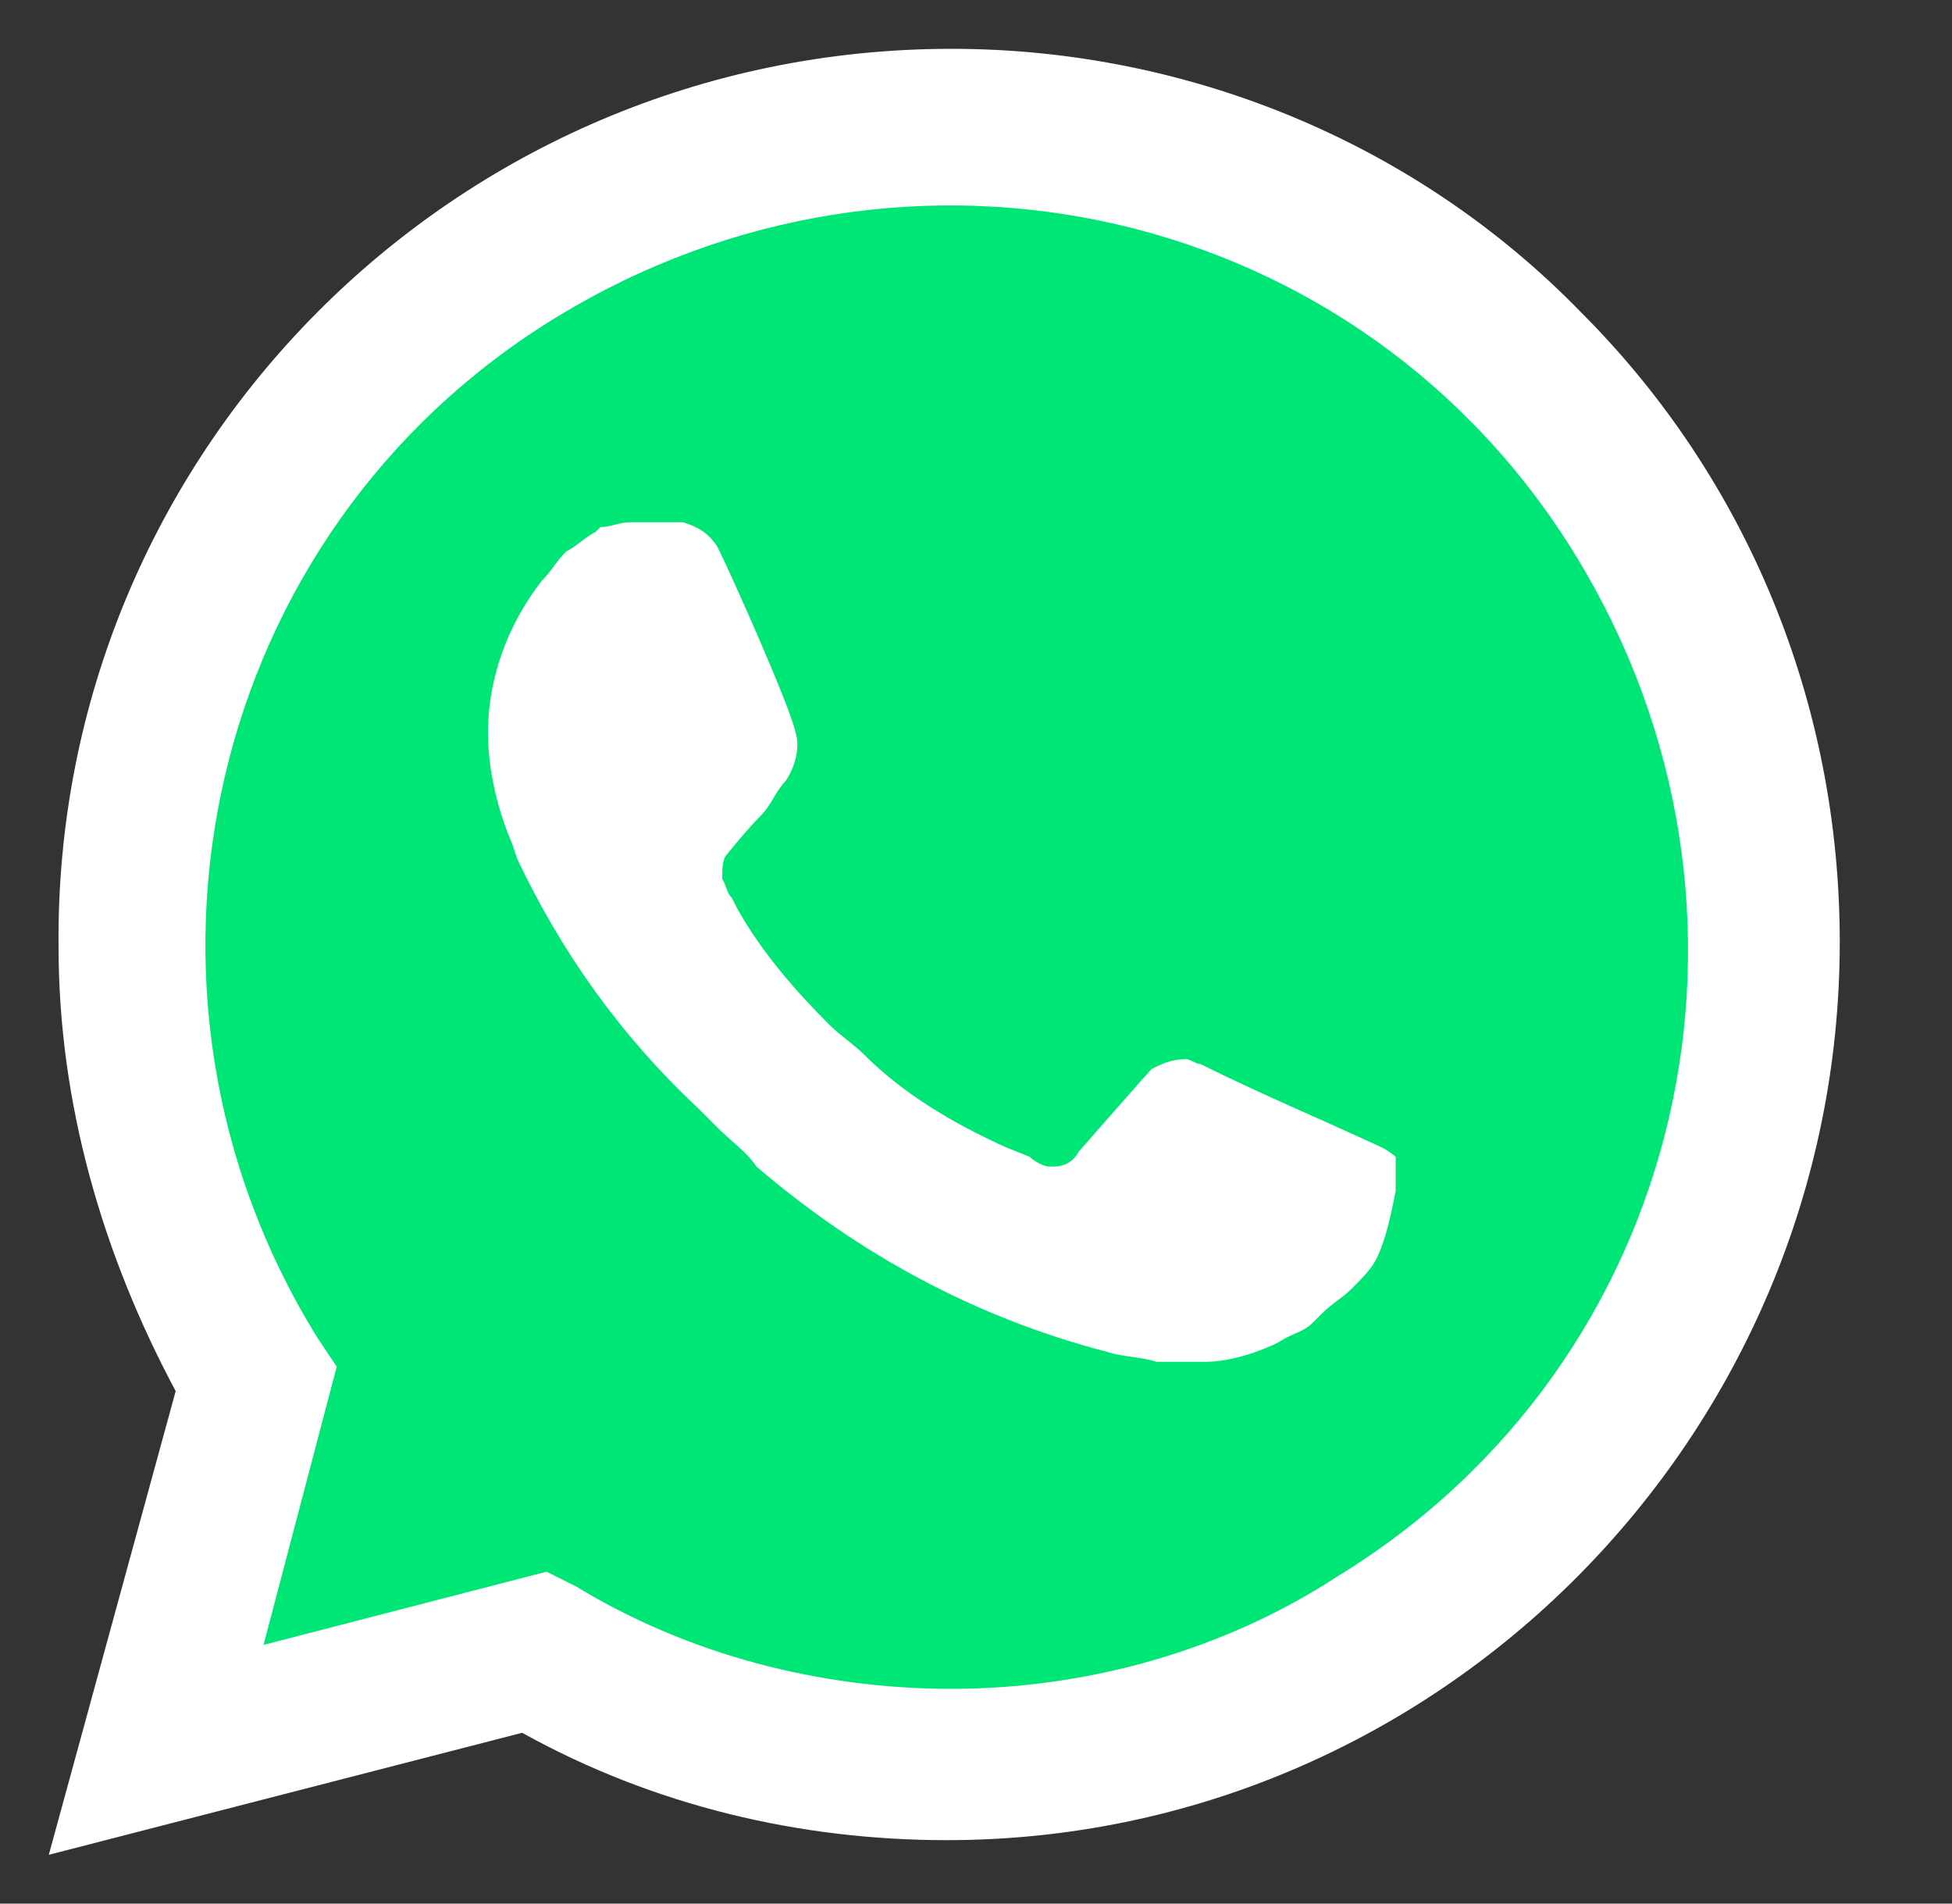
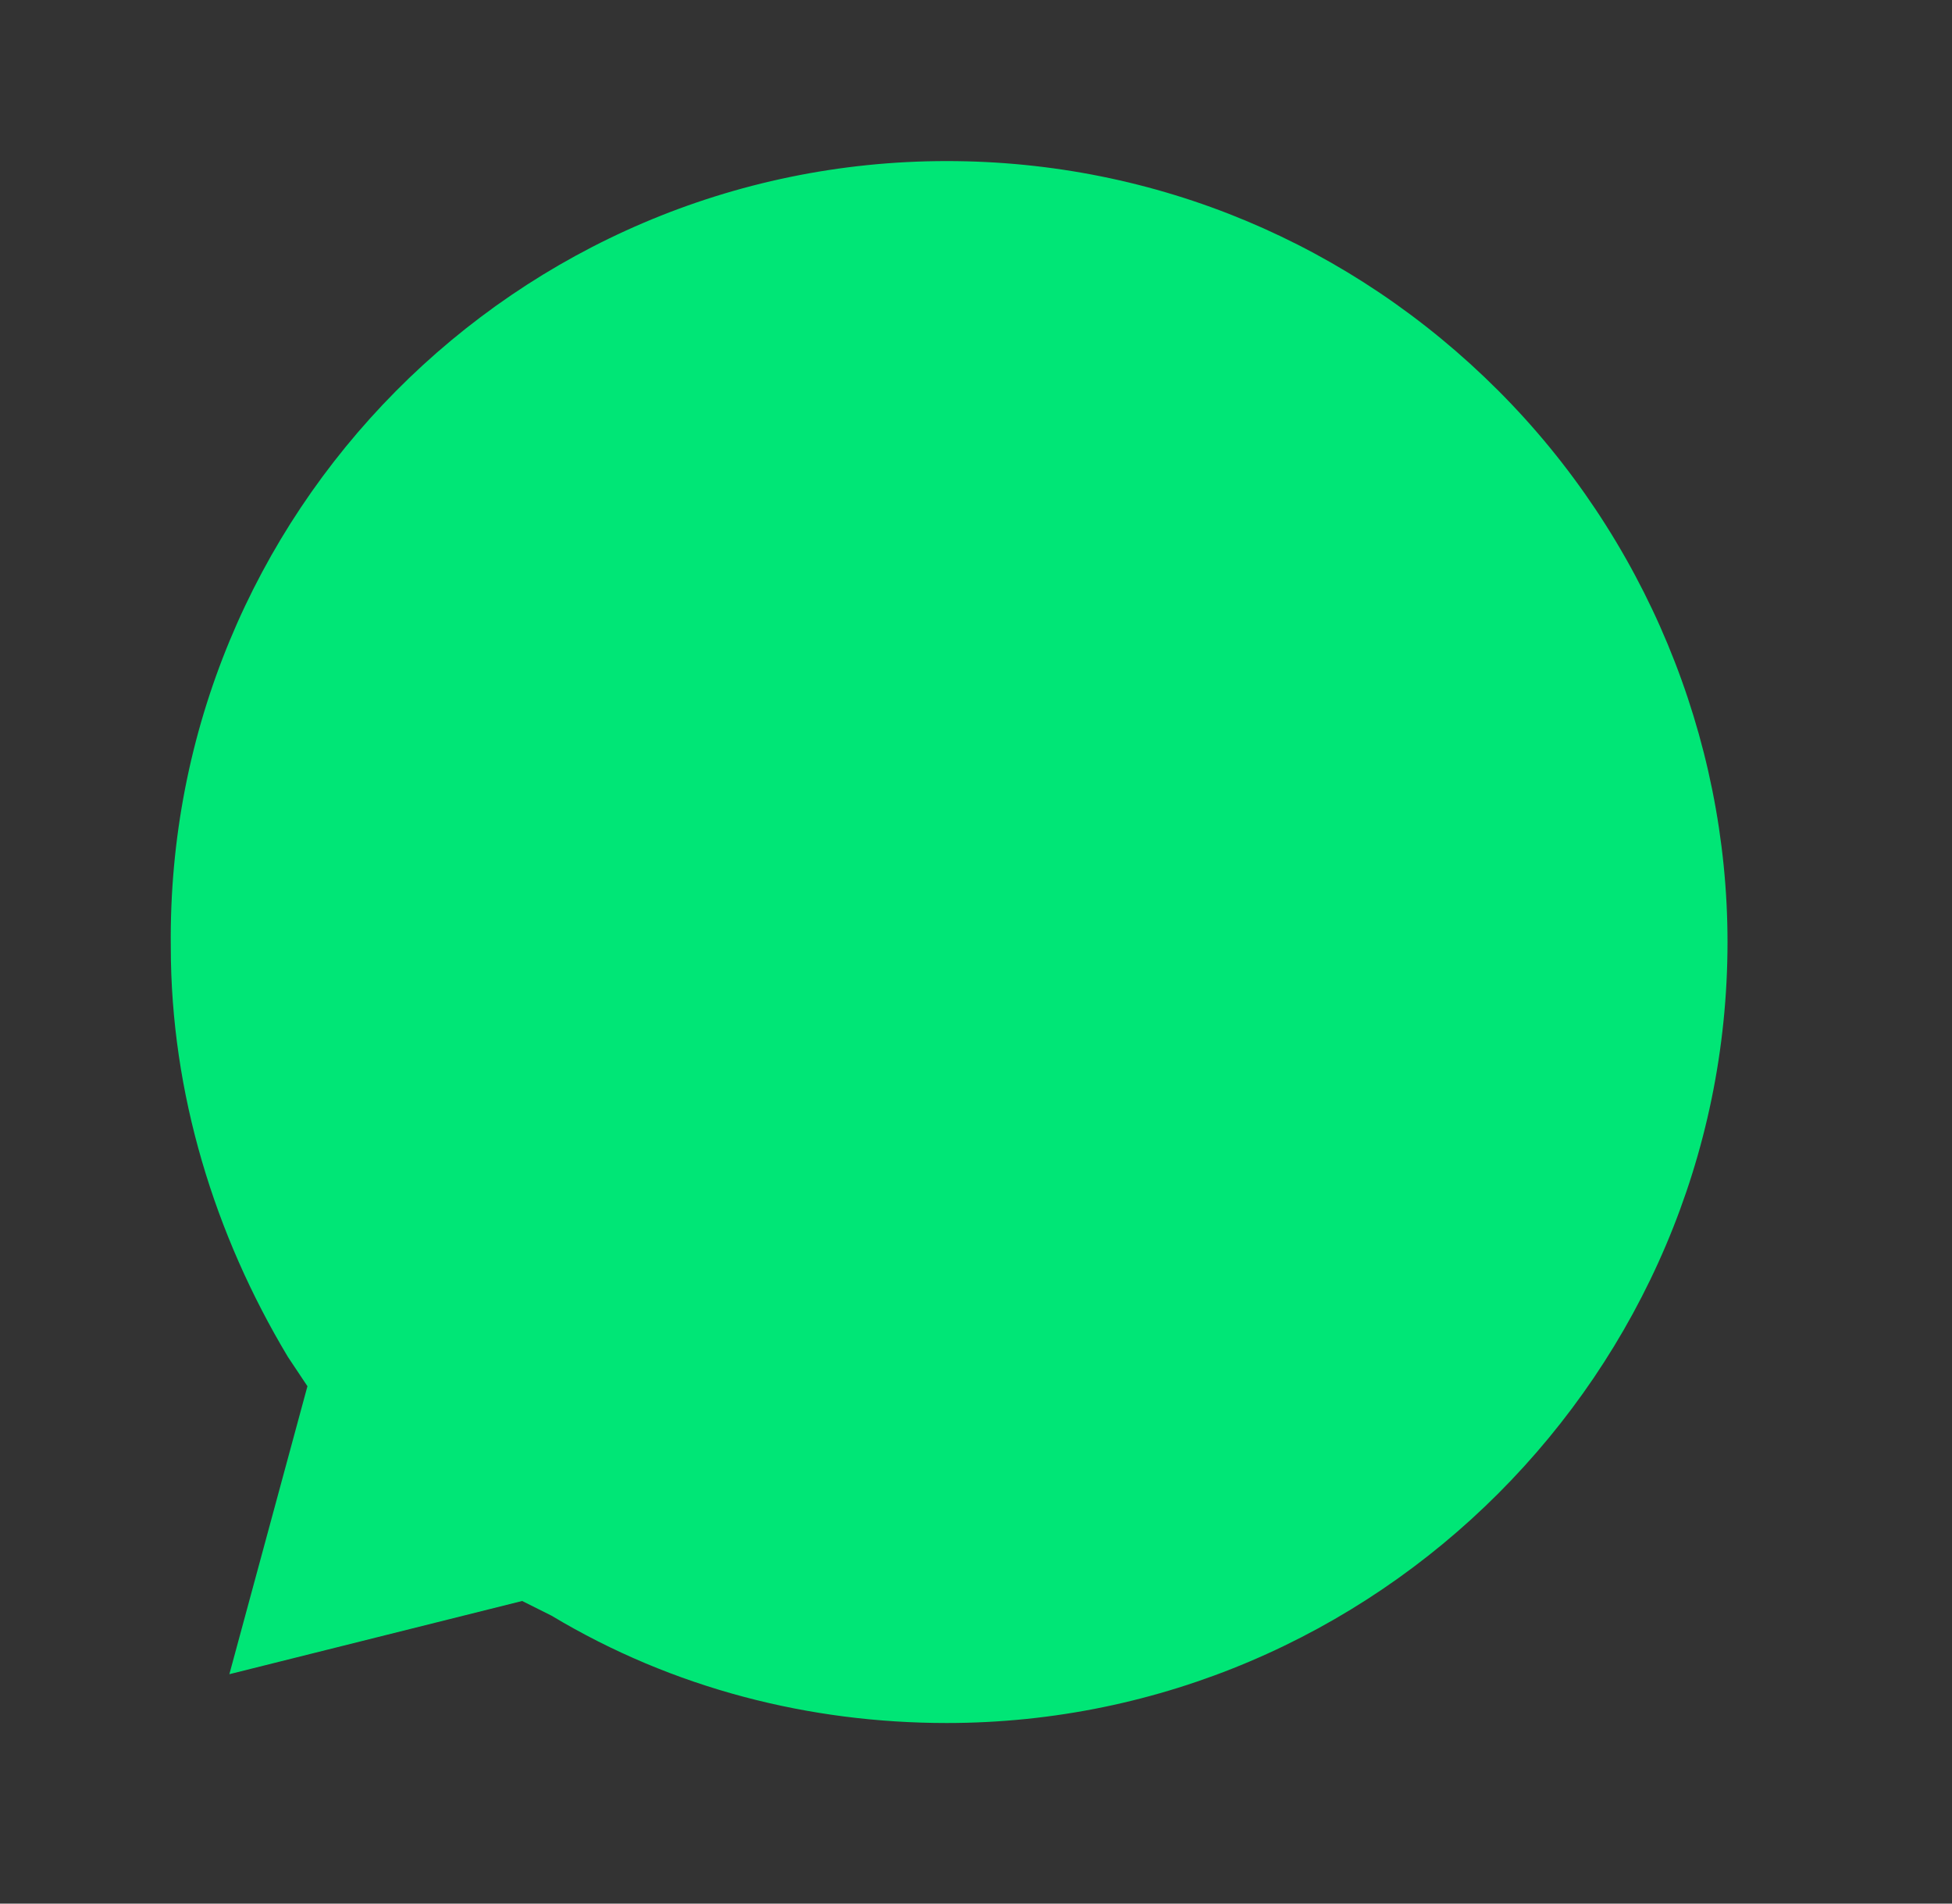
<svg xmlns="http://www.w3.org/2000/svg" version="1.1" viewBox="0 0 40 39" style="enable-background:new 0 0 40 39;" xml:space="preserve">
  <rect x="0" y="0" width="40" height="39" fill="#333333" stroke="none" />
  <style type="text/css">
        .st0{fill:#00E676;}
        .icon_logo_white{fill:#FFFFFF;}
    </style>
  <path class="st0" d="M10.7,32.8l0.6,0.3c2.5,1.5,5.3,2.2,8.1,2.2l0,0c8.8,0,16-7.2,16-16c0-4.2-1.7-8.3-4.7-11.3         c-3-3-7-4.7-11.3-4.7c-8.8,0-16,7.2-15.9,16.1c0,3,0.9,5.9,2.4,8.4l0.4,0.6l-1.6,5.9L10.7,32.8z" />
-   <path class="icon_logo_white" d="M32.4,6.4C29,2.9,24.3,1,19.5,1C9.3,1,1.1,9.3,1.2,19.4c0,3.2,0.9,6.3,2.4,9.1L1,38l9.7-2.5         c2.7,1.5,5.7,2.2,8.7,2.2l0,0c10.1,0,18.3-8.3,18.3-18.4C37.7,14.4,35.8,9.8,32.4,6.4z M19.5,34.6L19.5,34.6c-2.7,0-5.4-0.7-7.7-2.1         l-0.6-0.3l-5.8,1.5L6.9,28l-0.4-0.6c-4.4-7.1-2.3-16.5,4.9-20.9s16.5-2.3,20.9,4.9s2.3,16.5-4.9,20.9C25.1,33.8,22.3,34.6,19.5,34.6         z M28.3,23.5L27.2,23c0,0-1.6-0.7-2.6-1.2c-0.1,0-0.2-0.1-0.3-0.1c-0.3,0-0.5,0.1-0.7,0.2l0,0c0,0-0.1,0.1-1.5,1.7         c-0.1,0.2-0.3,0.3-0.5,0.3h-0.1c-0.1,0-0.3-0.1-0.4-0.2l-0.5-0.2l0,0c-1.1-0.5-2.1-1.1-2.9-1.9c-0.2-0.2-0.5-0.4-0.7-0.6         c-0.7-0.7-1.4-1.5-1.9-2.4l-0.1-0.2c-0.1-0.1-0.1-0.2-0.2-0.4c0-0.2,0-0.4,0.1-0.5c0,0,0.4-0.5,0.7-0.8c0.2-0.2,0.3-0.5,0.5-0.7         c0.2-0.3,0.3-0.7,0.2-1c-0.1-0.5-1.3-3.2-1.6-3.8c-0.2-0.3-0.4-0.4-0.7-0.5h-0.3c-0.2,0-0.5,0-0.8,0c-0.2,0-0.4,0.1-0.6,0.1         l-0.1,0.1c-0.2,0.1-0.4,0.3-0.6,0.4c-0.2,0.2-0.3,0.4-0.5,0.6c-0.7,0.9-1.1,2-1.1,3.1l0,0c0,0.8,0.2,1.6,0.5,2.3l0.1,0.3         c0.9,1.9,2.1,3.6,3.7,5.1l0.4,0.4c0.3,0.3,0.6,0.5,0.8,0.8c2.1,1.8,4.5,3.1,7.2,3.8c0.3,0.1,0.7,0.1,1,0.2l0,0c0.3,0,0.7,0,1,0         c0.5,0,1.1-0.2,1.5-0.4c0.3-0.2,0.5-0.2,0.7-0.4l0.2-0.2c0.2-0.2,0.4-0.3,0.6-0.5c0.2-0.2,0.4-0.4,0.5-0.6c0.2-0.4,0.3-0.9,0.4-1.4         c0-0.2,0-0.5,0-0.7C28.6,23.7,28.5,23.6,28.3,23.5z" />
</svg>